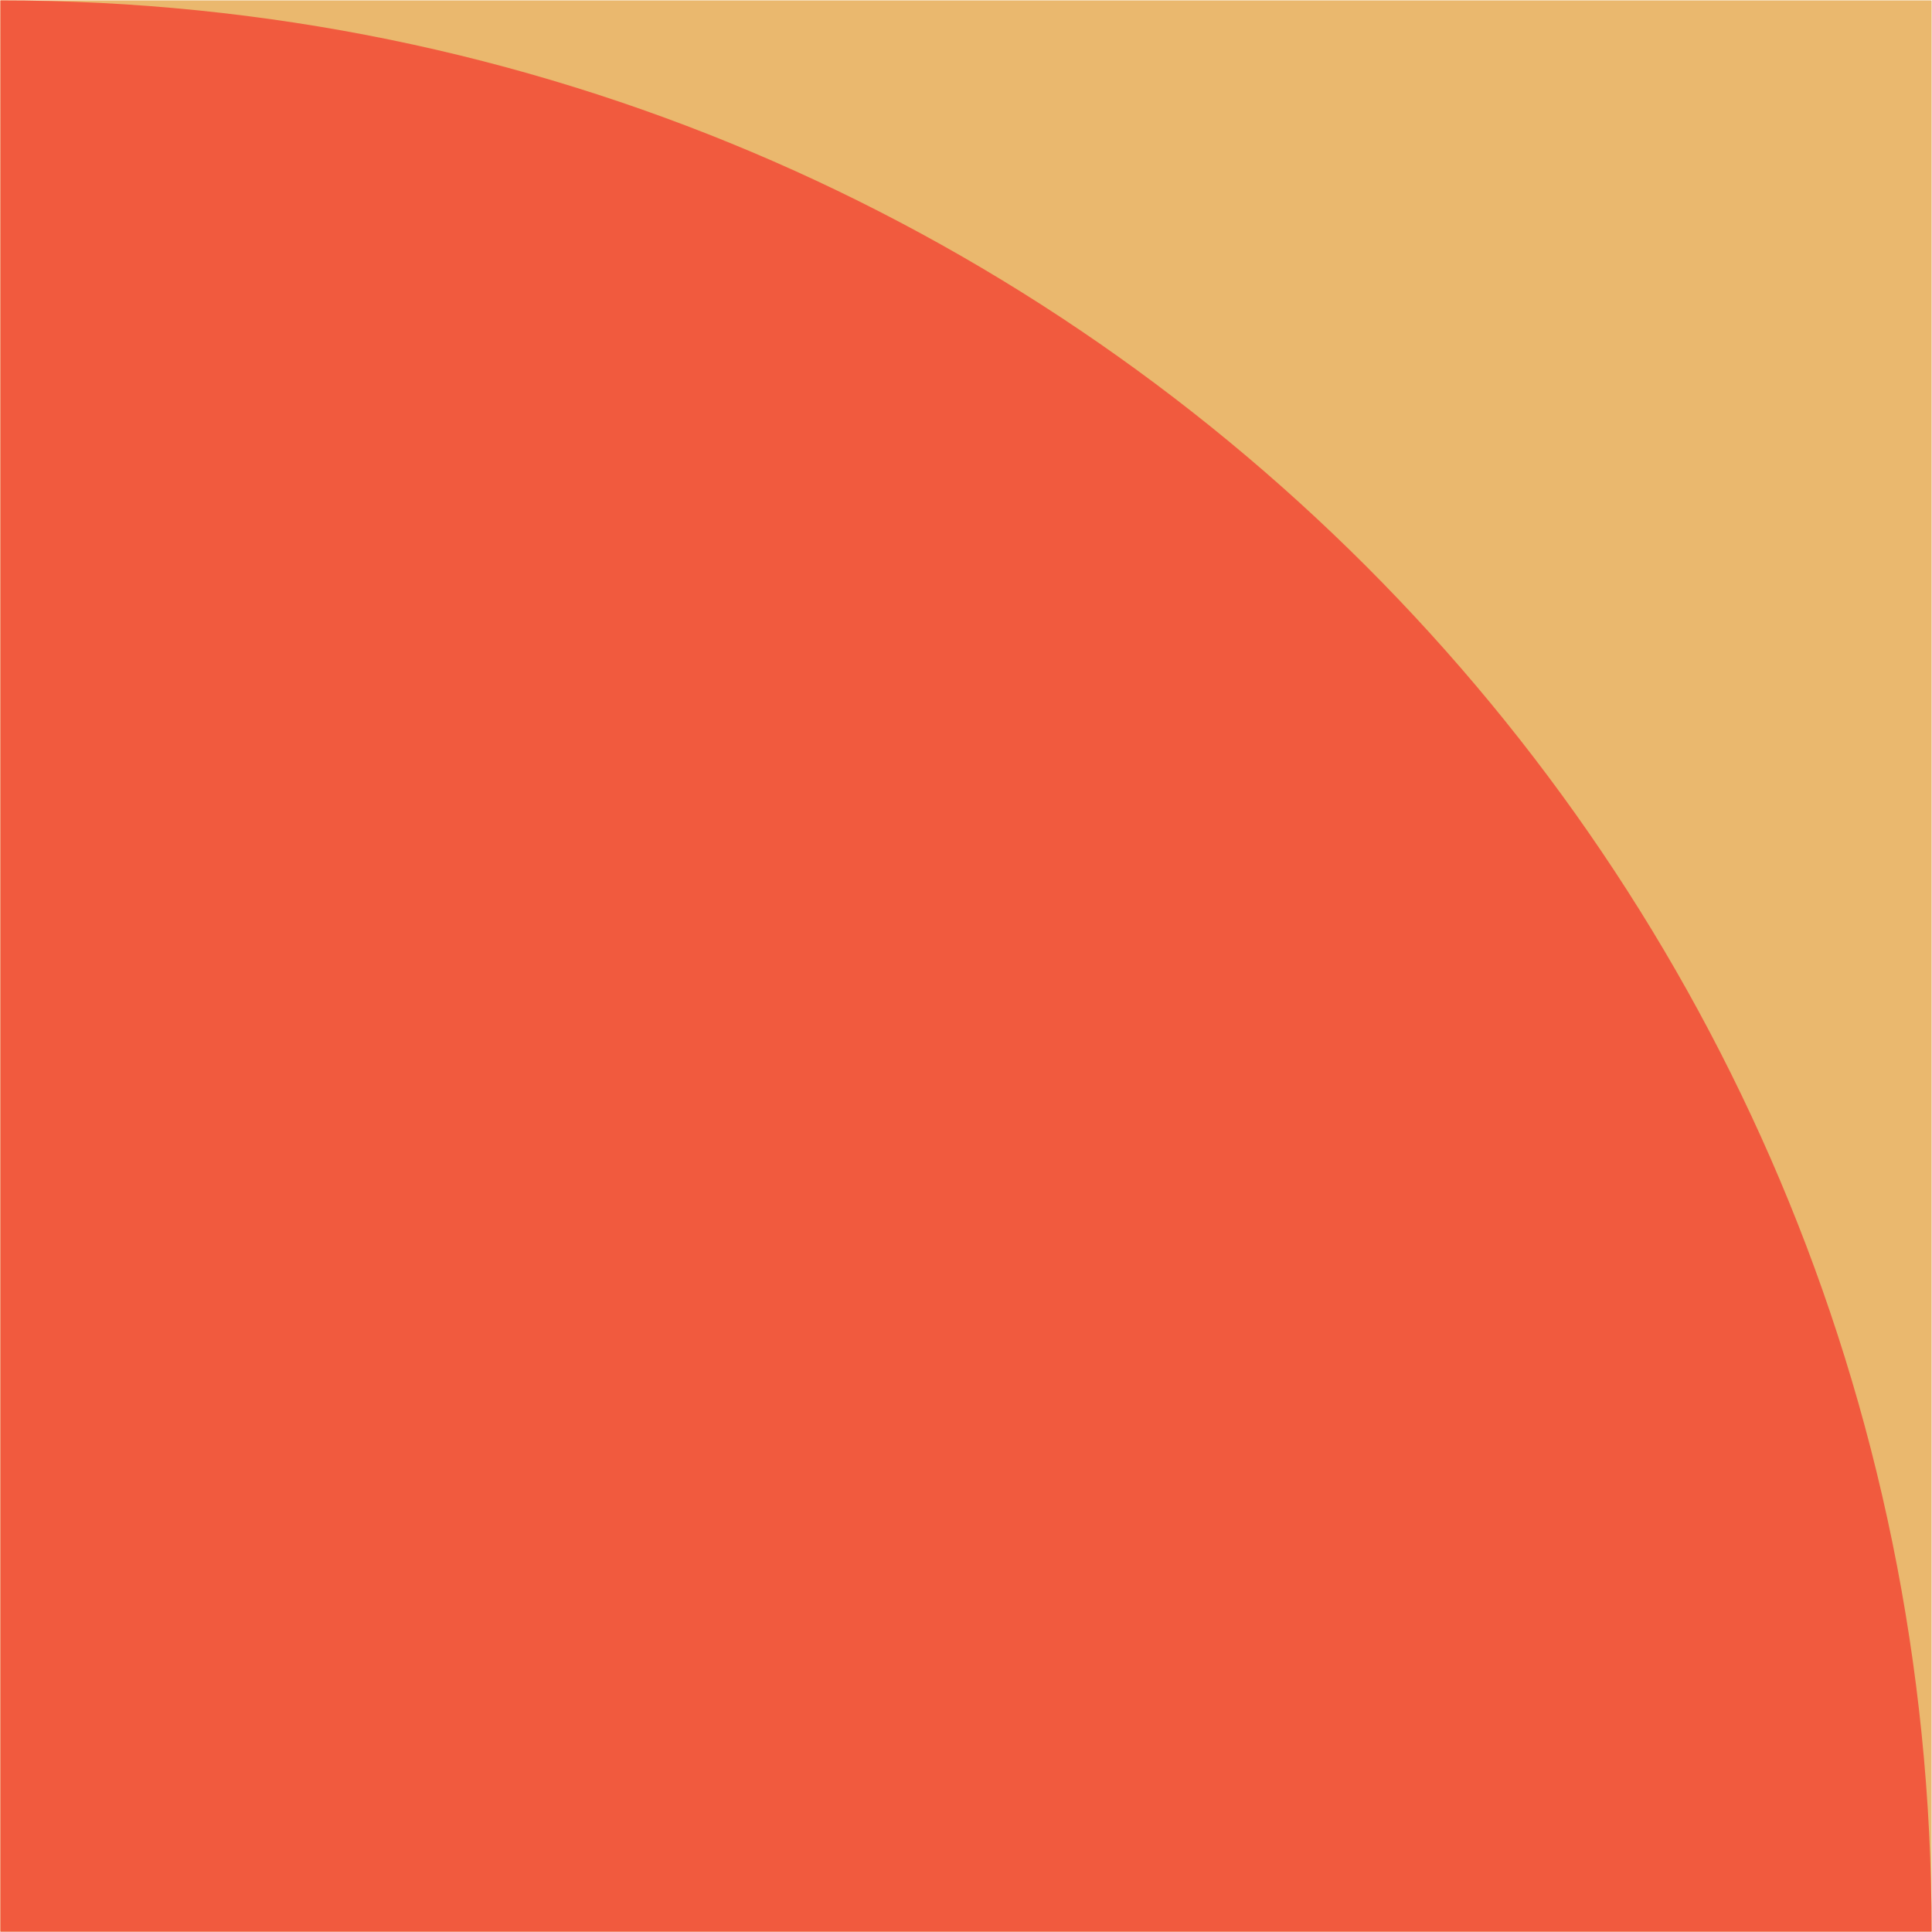
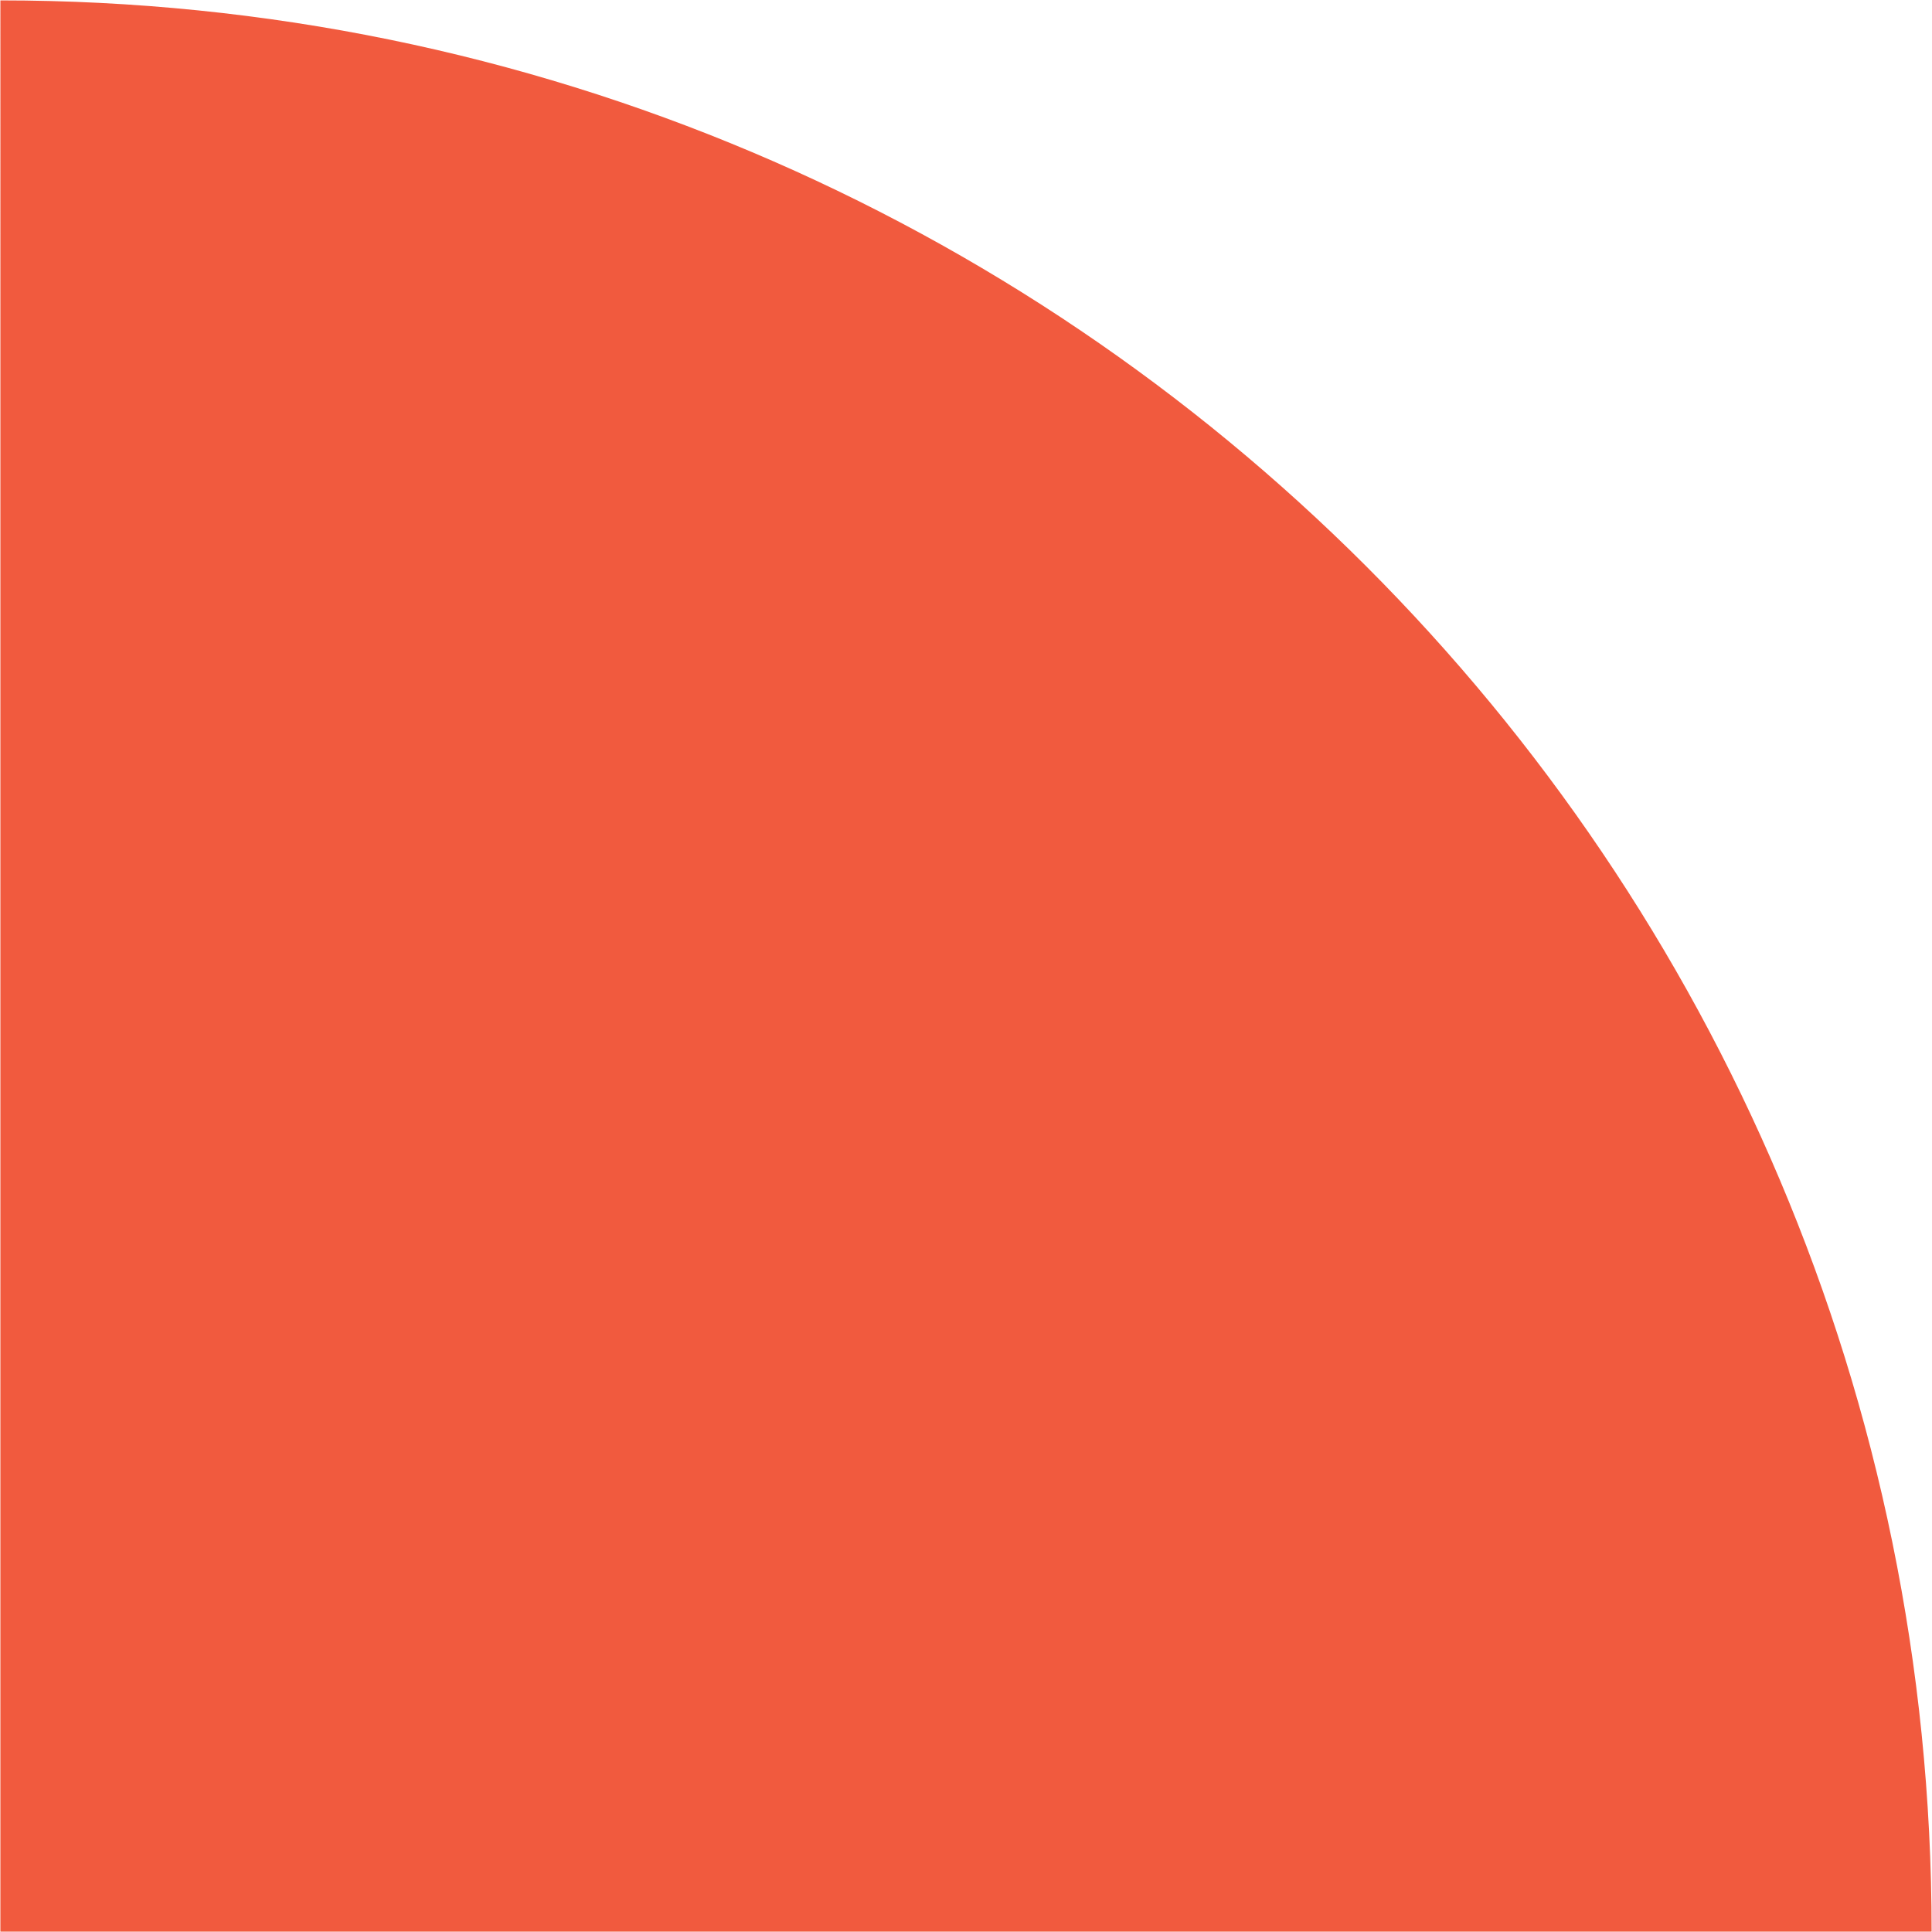
<svg xmlns="http://www.w3.org/2000/svg" version="1.1" id="Layer_1" x="0px" y="0px" viewBox="0 0 259 259" style="enable-background:new 0 0 259 259;" xml:space="preserve">
  <style type="text/css">
	.st0{fill:#EAB86E;}
	.st1{fill:#F15A3E;}
</style>
-   <rect x="0.051" y="0.051" transform="matrix(6.123234e-17 -1 1 6.123234e-17 -1.861081e-05 259)" class="st0" width="258.898" height="258.898" />
-   <path class="st1" d="M0.051,258.949h258.898v0c0-142.985-115.912-258.897-258.897-258.897h0V258.949z" />
+   <path class="st1" d="M0.051,258.949h258.898v0c0-142.985-115.912-258.897-258.897-258.897h0z" />
</svg>